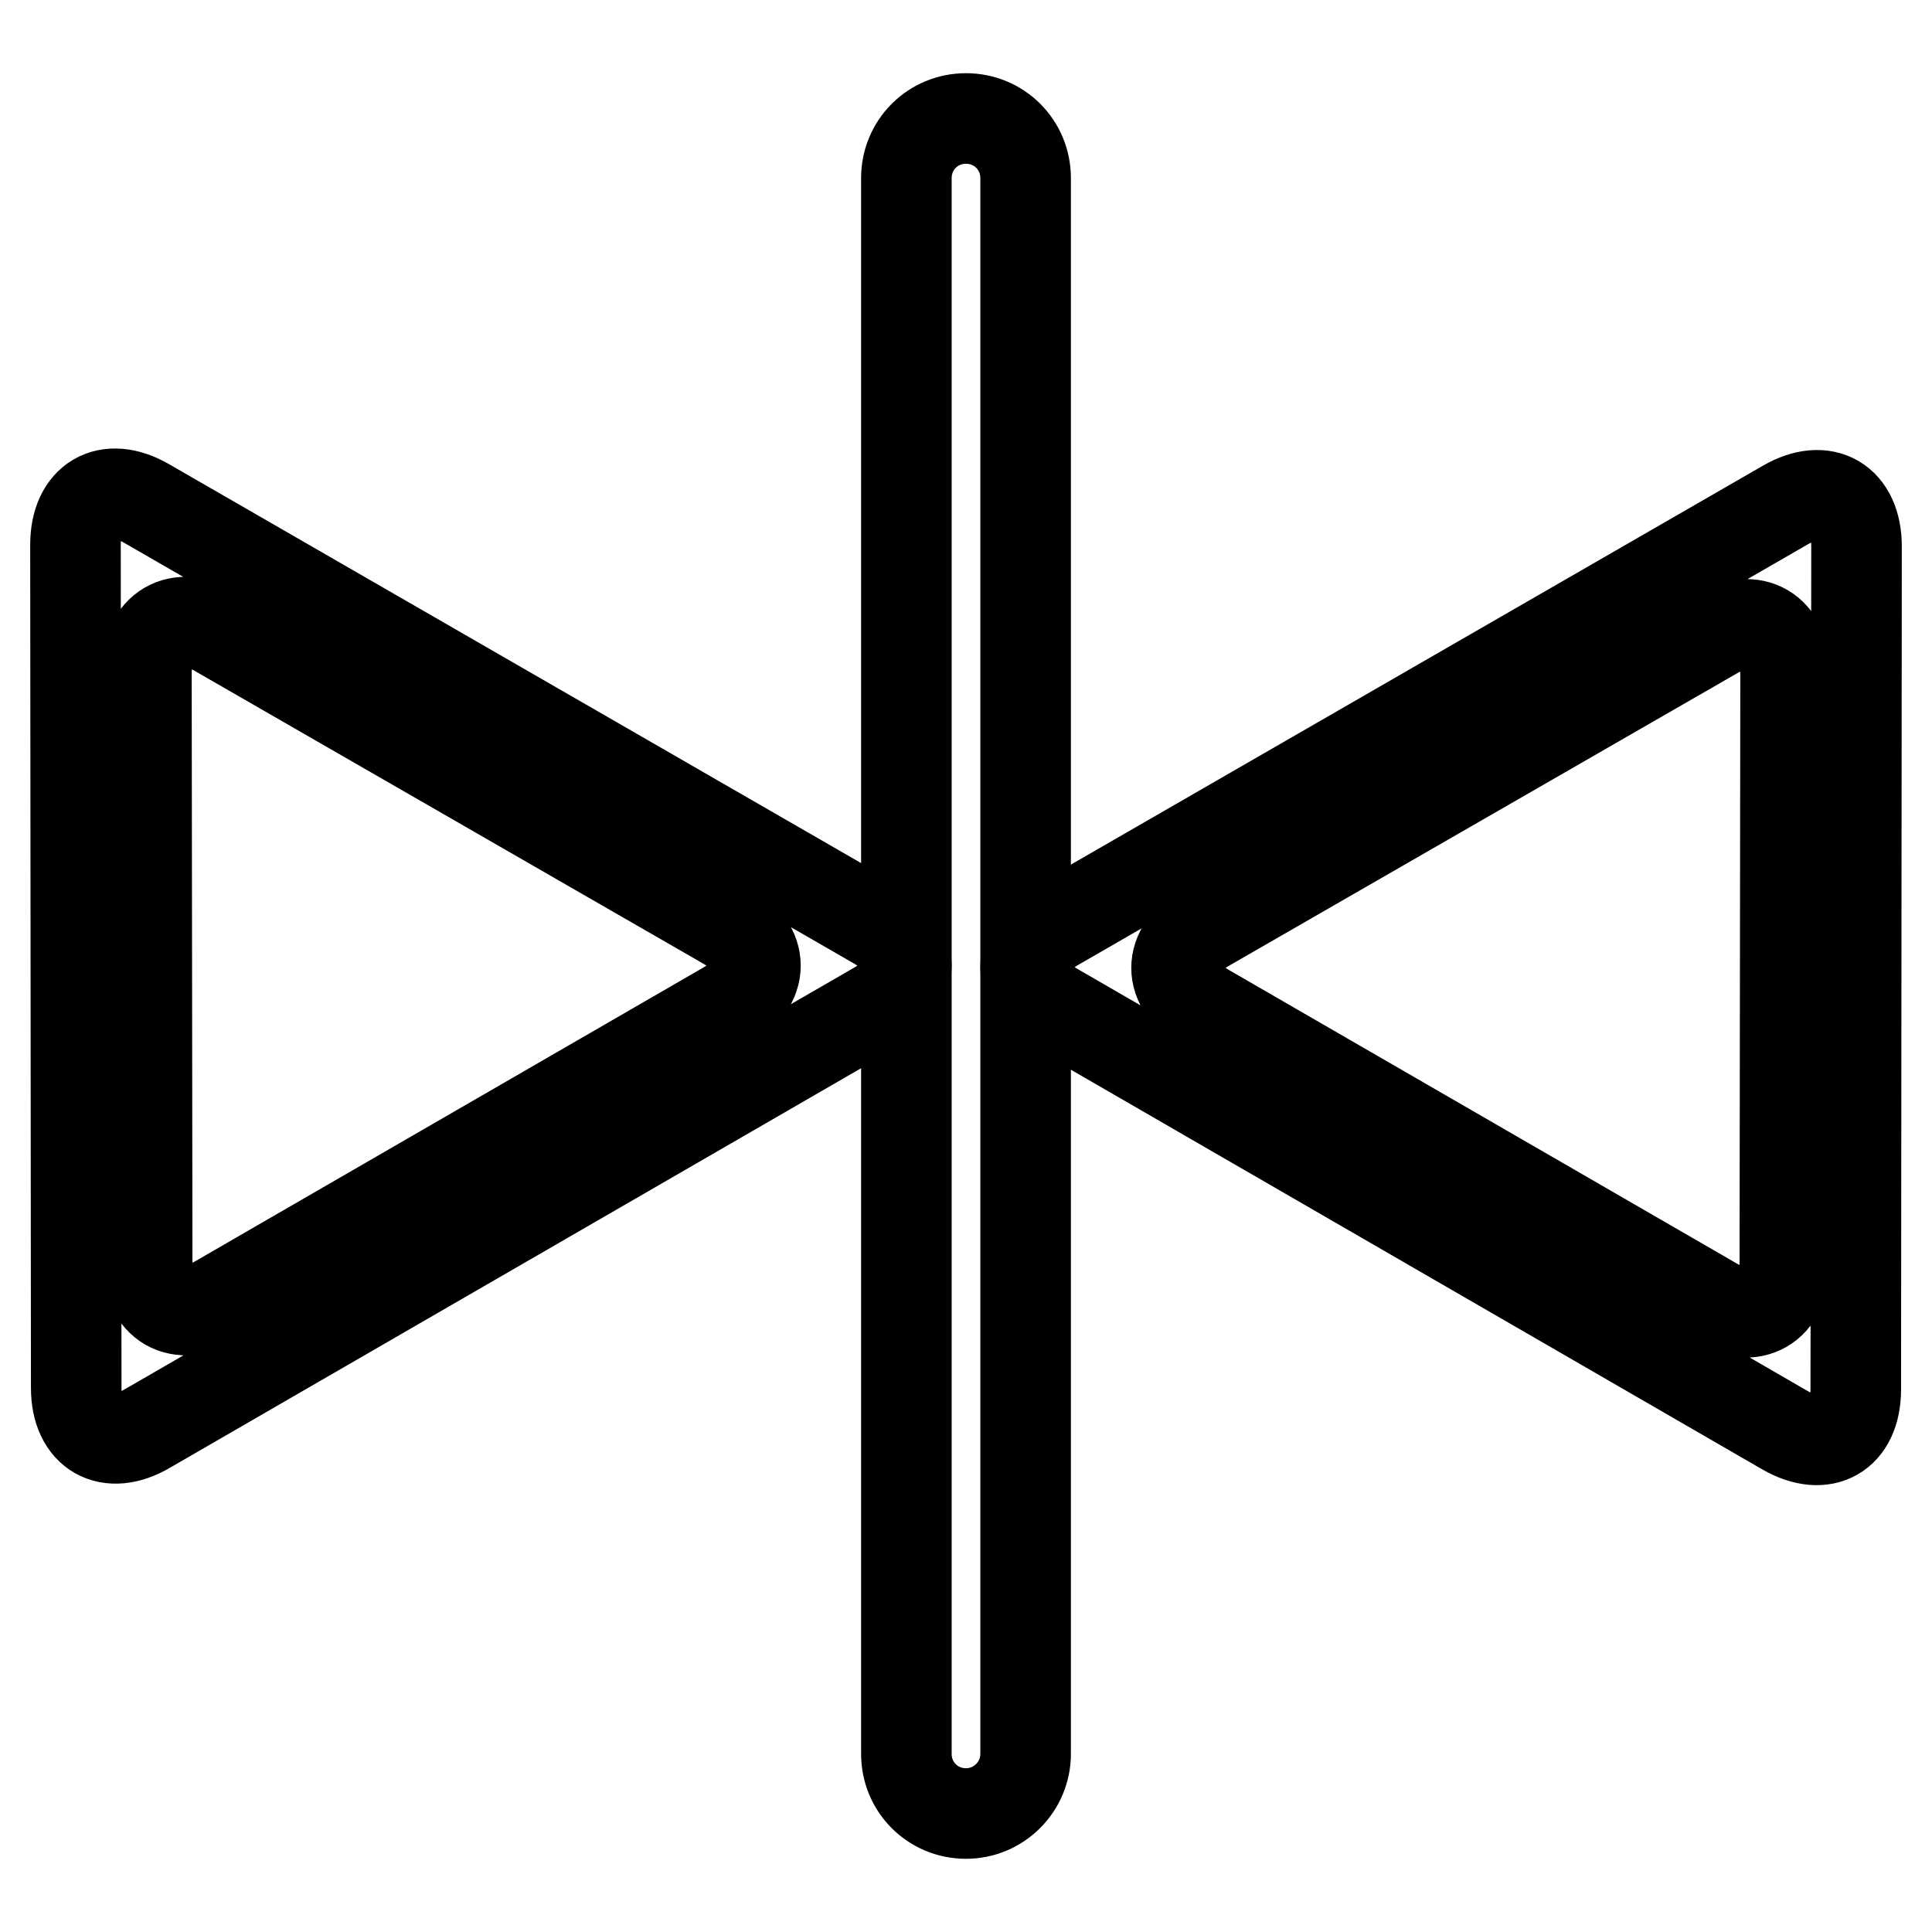
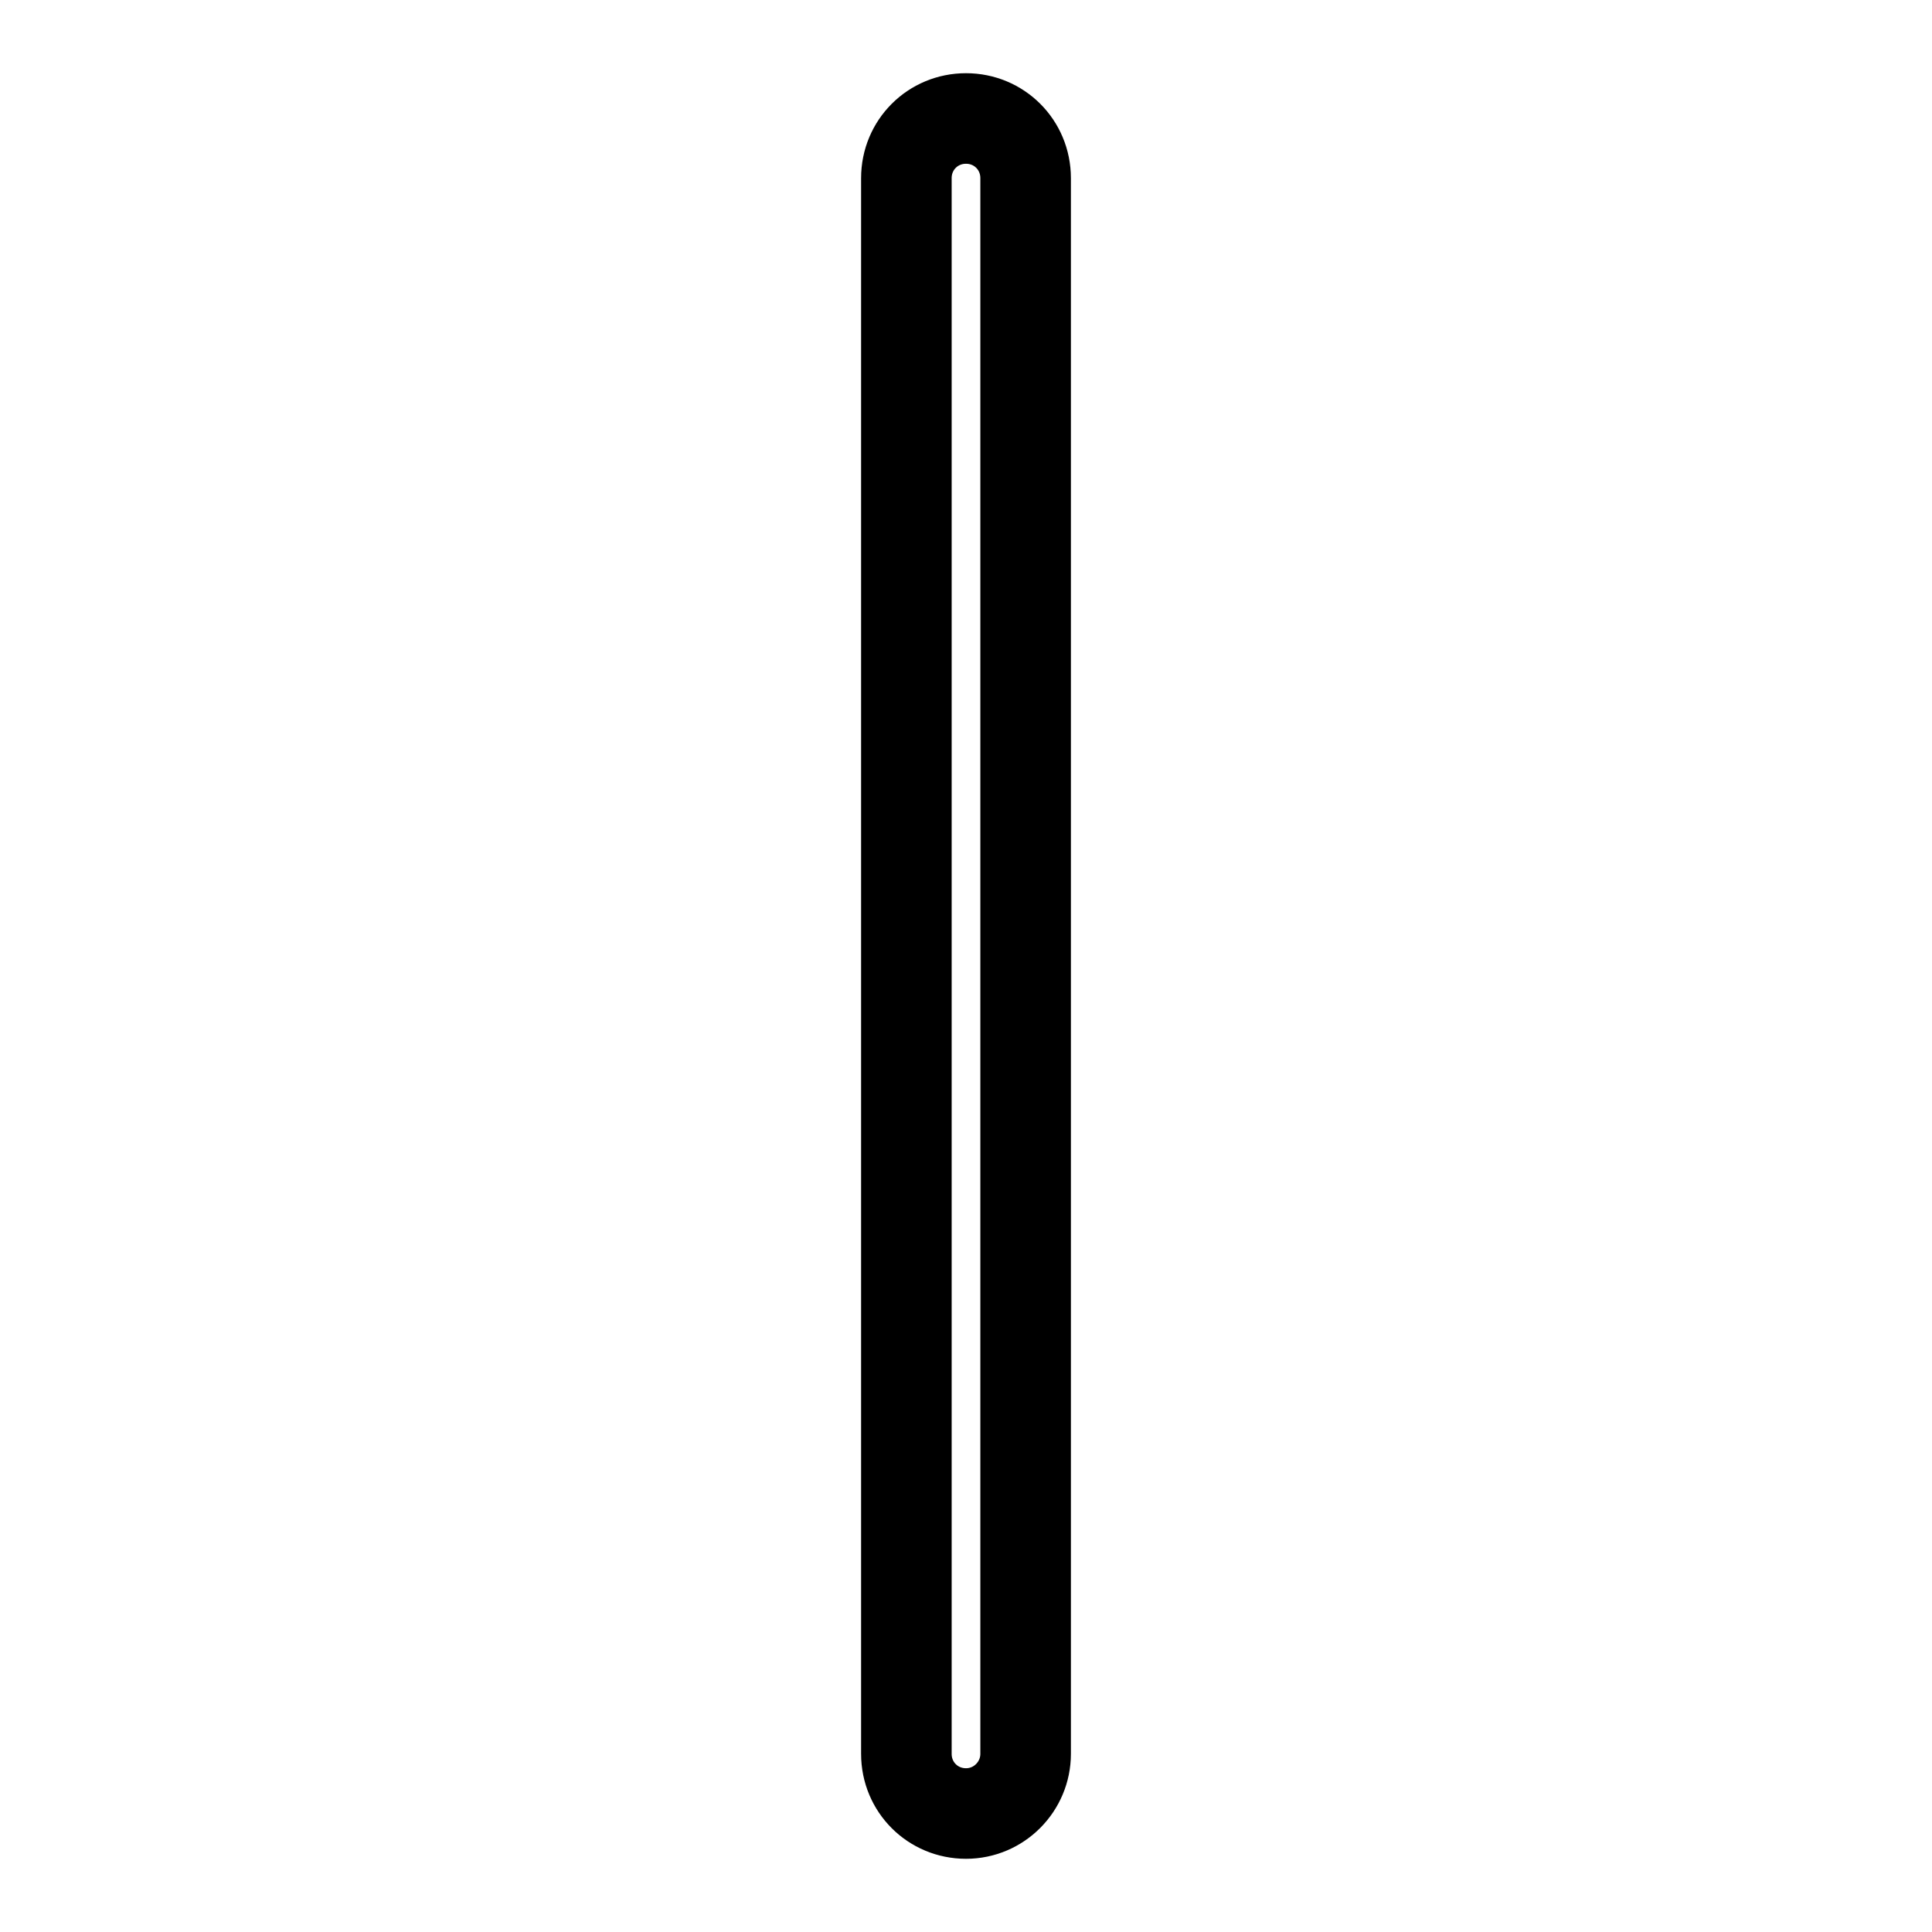
<svg xmlns="http://www.w3.org/2000/svg" version="1.1" x="0px" y="0px" viewBox="0 0 256 256" enable-background="new 0 0 256 256" xml:space="preserve">
  <g>
    <path stroke-width="12" fill-opacity="0" stroke="#000000" d="M128,240.3c-4.4,0-7.9-3.5-7.9-7.9V23.6c0-4.4,3.5-7.9,7.9-7.9s7.9,3.5,7.9,7.9v208.8 C135.9,236.7,132.4,240.3,128,240.3z" />
-     <path stroke-width="12" fill-opacity="0" stroke="#000000" d="M139.8,122.7c-5.2,3-5.2,7.9,0,10.9l96.7,55.9c5.2,3,9.4,0.6,9.4-5.4L246,72.4c0-6-4.2-8.5-9.4-5.5 L139.8,122.7z M236.5,167.2c0,6-4.3,8.4-9.4,5.4l-67.3-38.9c-5.2-3-5.2-7.9,0-10.9L227.2,84c5.2-3,9.4-0.5,9.4,5.5L236.5,167.2z  M19.4,66.7c-5.2-3-9.4-0.5-9.4,5.5l0.1,111.7c0,6,4.3,8.4,9.4,5.4l96.7-55.9c5.2-3,5.2-7.9,0-10.9L19.4,66.7z M19.4,89.2 c0-6,4.2-8.5,9.4-5.5l67.4,38.8c5.2,3,5.2,7.9,0,10.9l-67.3,38.9c-5.2,3-9.4,0.6-9.4-5.4L19.4,89.2L19.4,89.2z" />
  </g>
</svg>